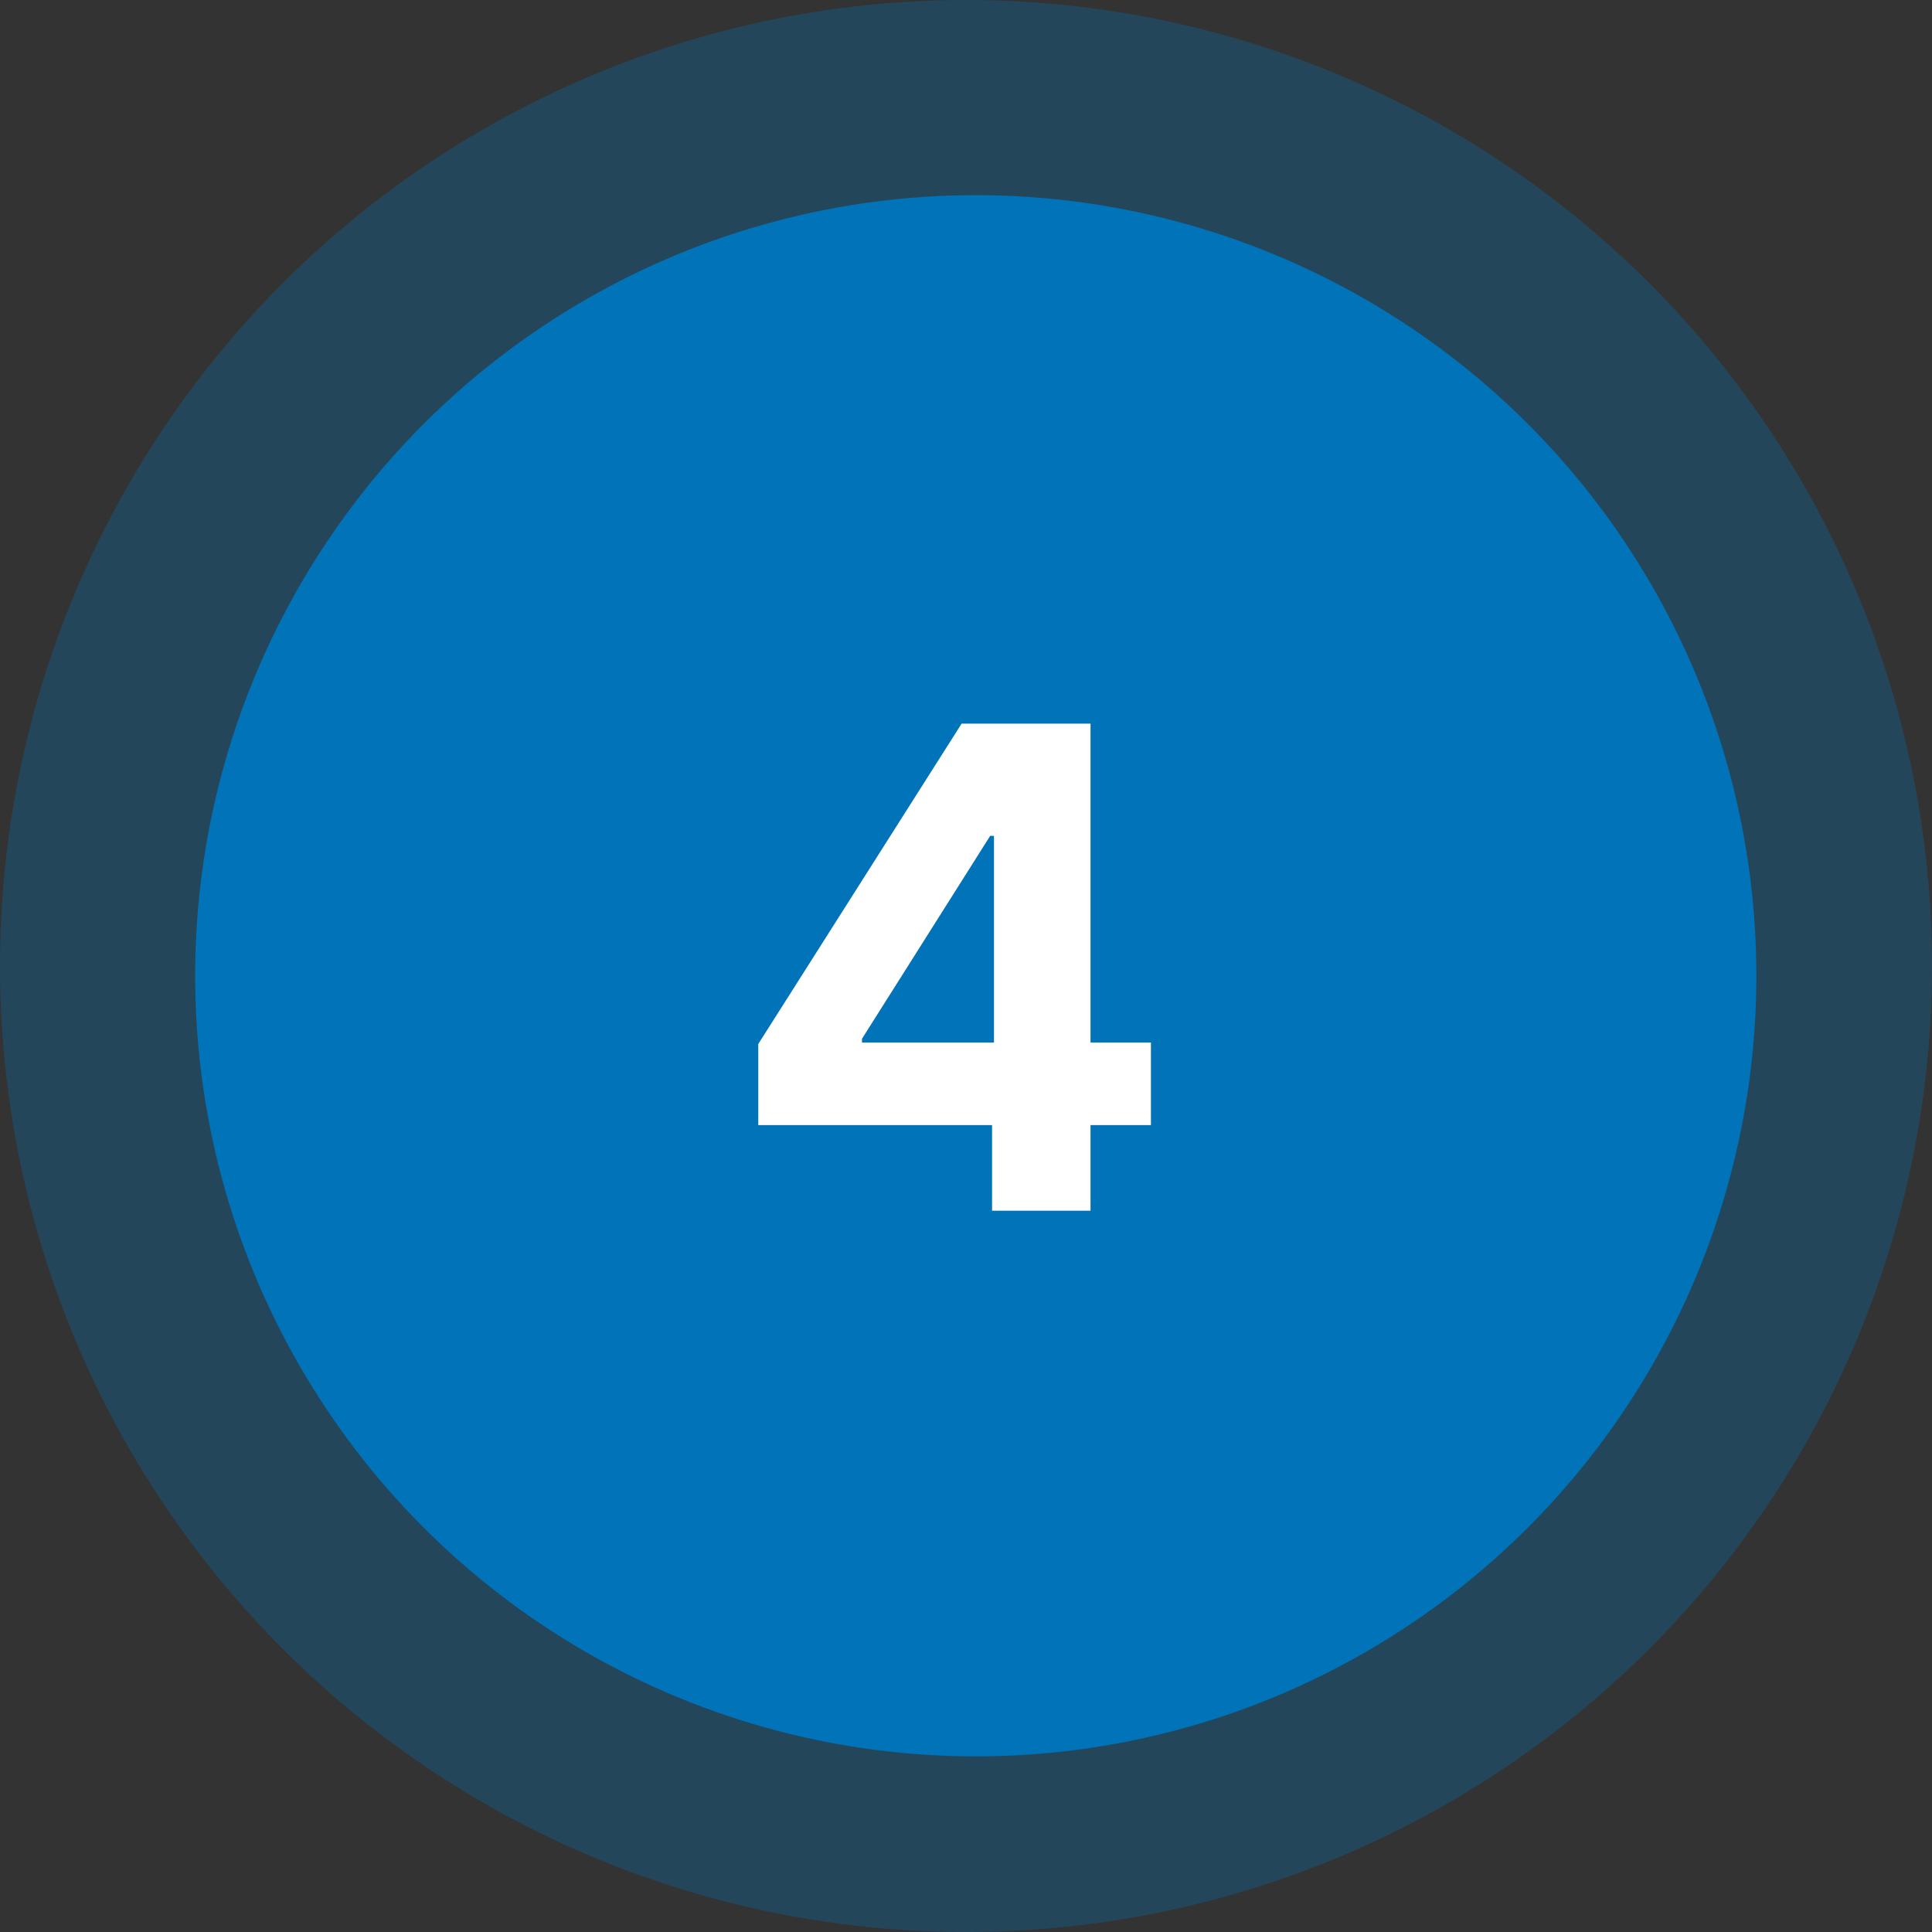
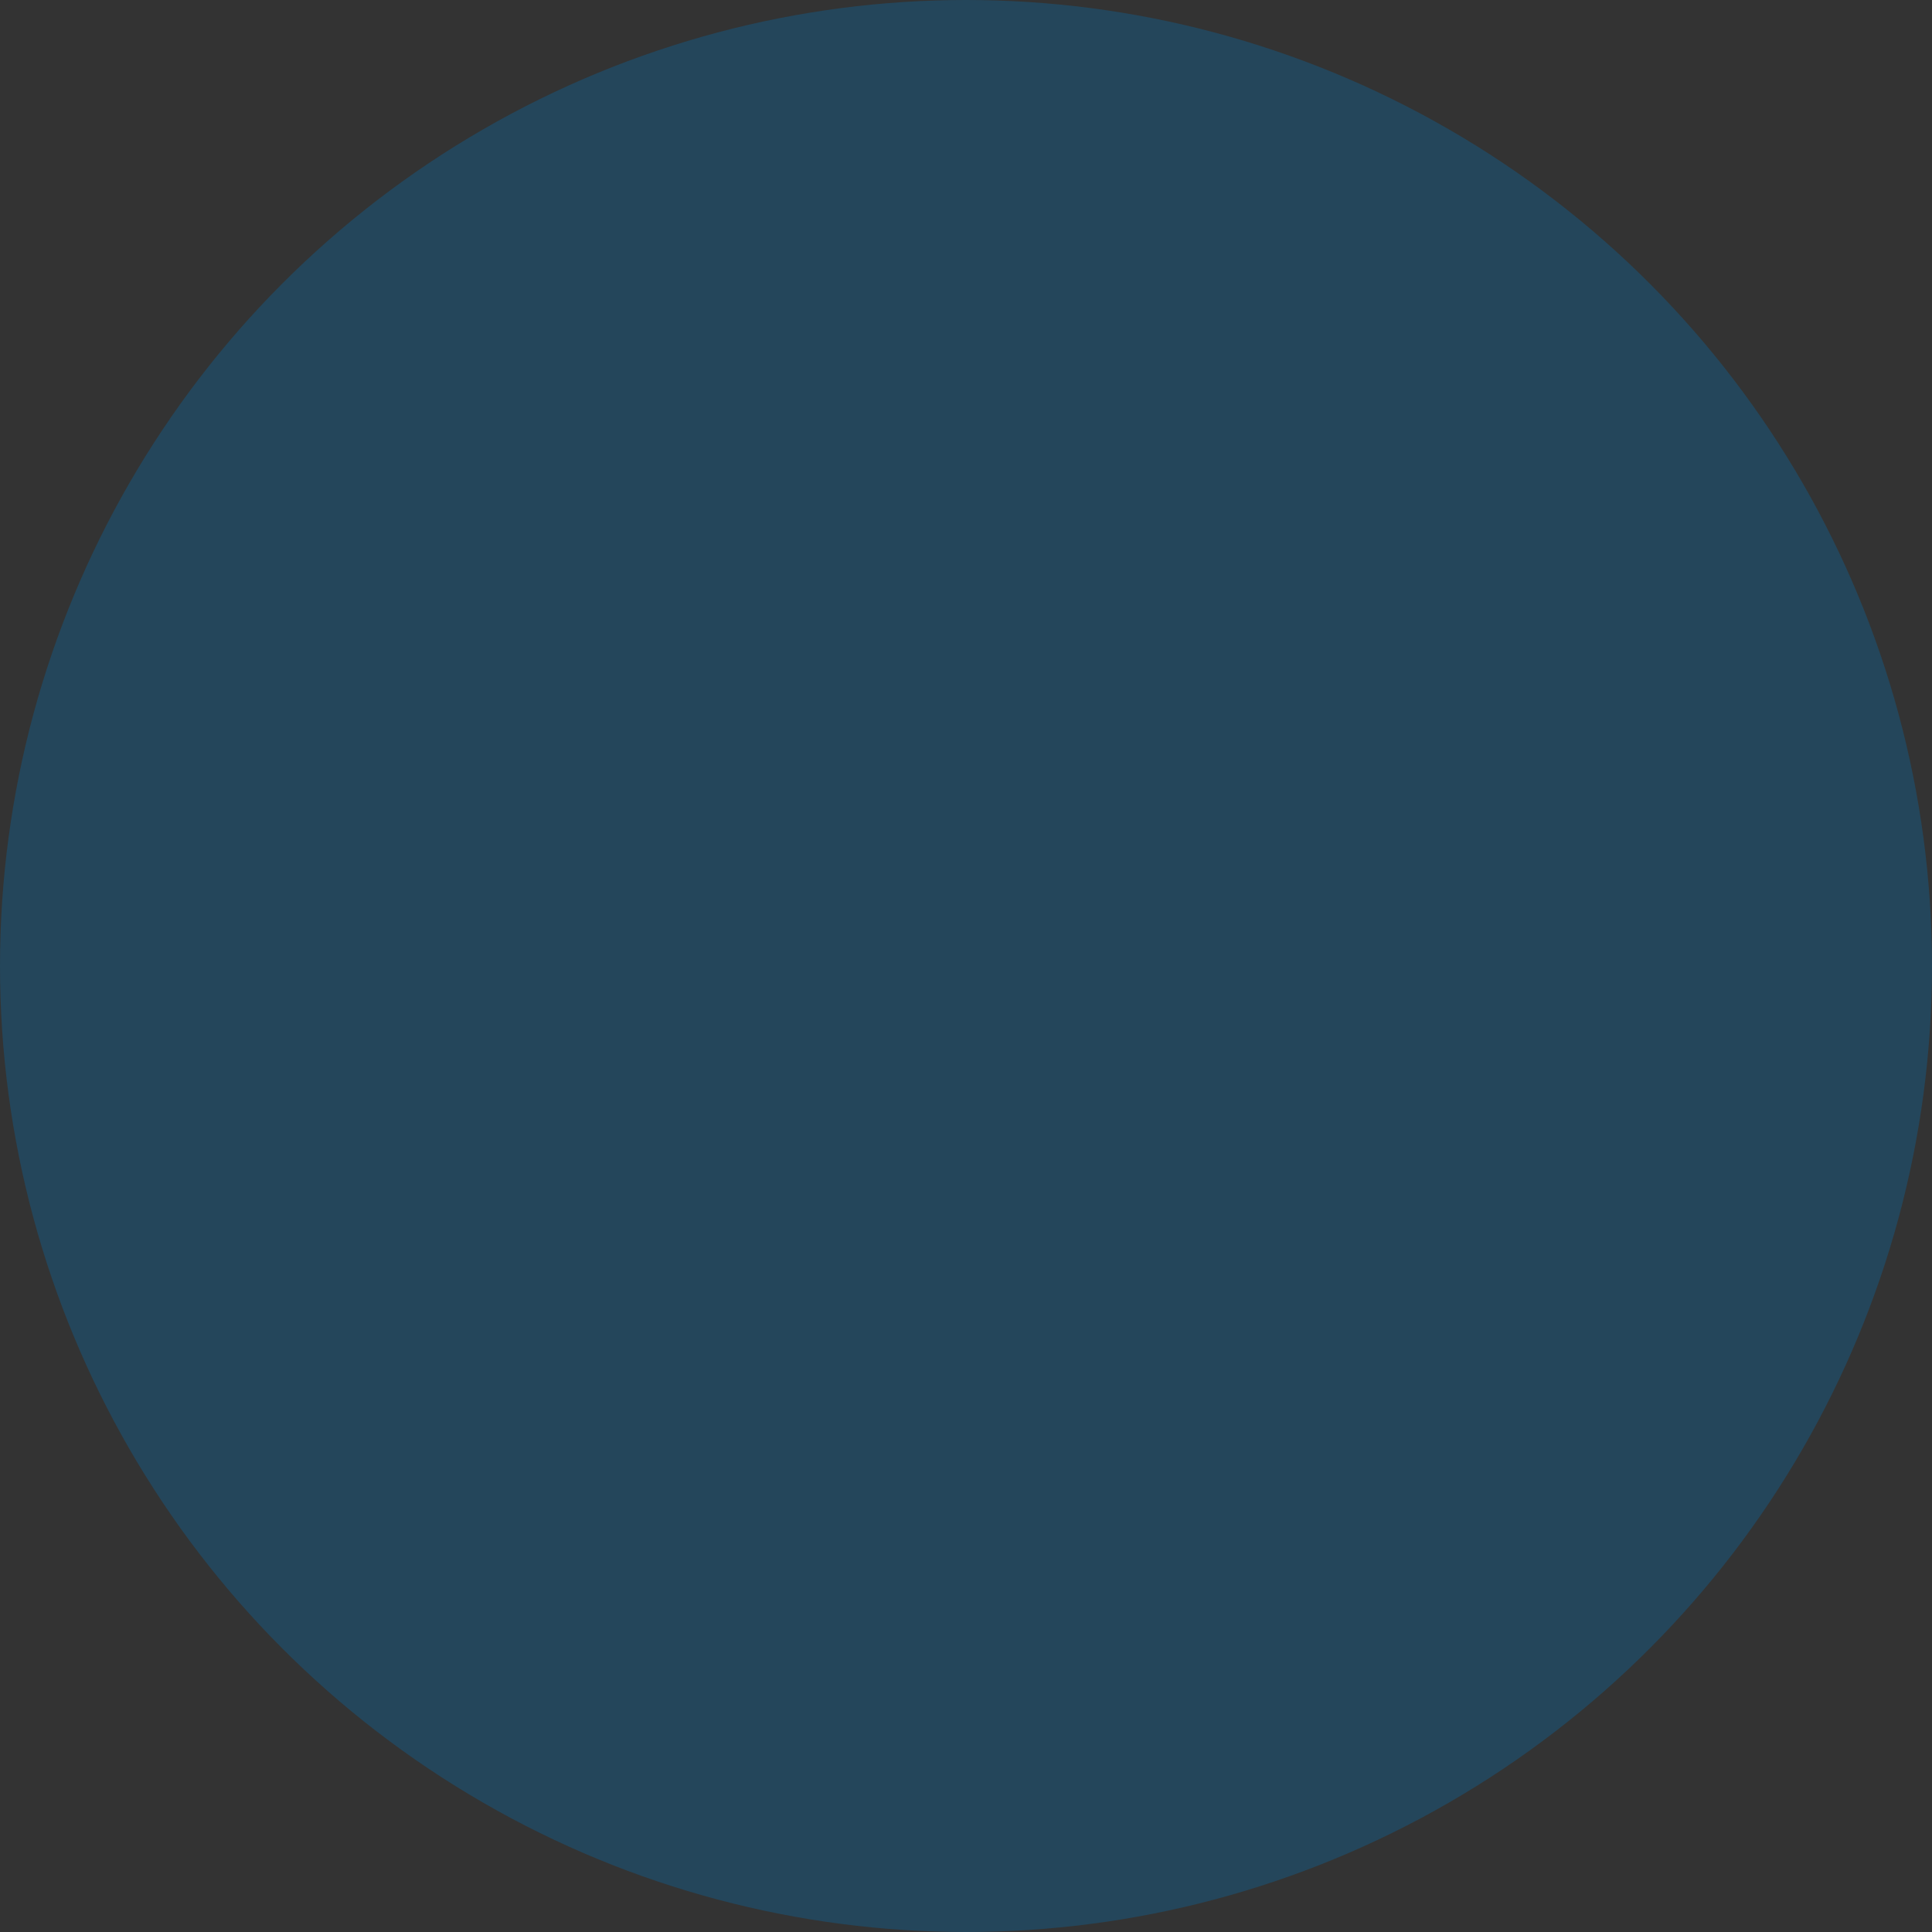
<svg xmlns="http://www.w3.org/2000/svg" width="75" height="75" viewBox="0 0 75 75" fill="none">
  <rect x="0" y="0" width="75" height="75" fill="#333333" stroke="none" />
  <circle opacity="0.3" cx="37.5" cy="37.5" r="37.5" fill="#0073B9" />
-   <circle cx="37.879" cy="37.879" r="30.303" fill="#0073B9" />
-   <path d="M29.436 43.676V40.528L37.33 28.091H40.045V32.449H38.438L33.462 40.325V40.472H44.679V43.676H29.436ZM38.512 47V42.716L38.586 41.322V28.091H42.334V47H38.512Z" fill="white" />
</svg>